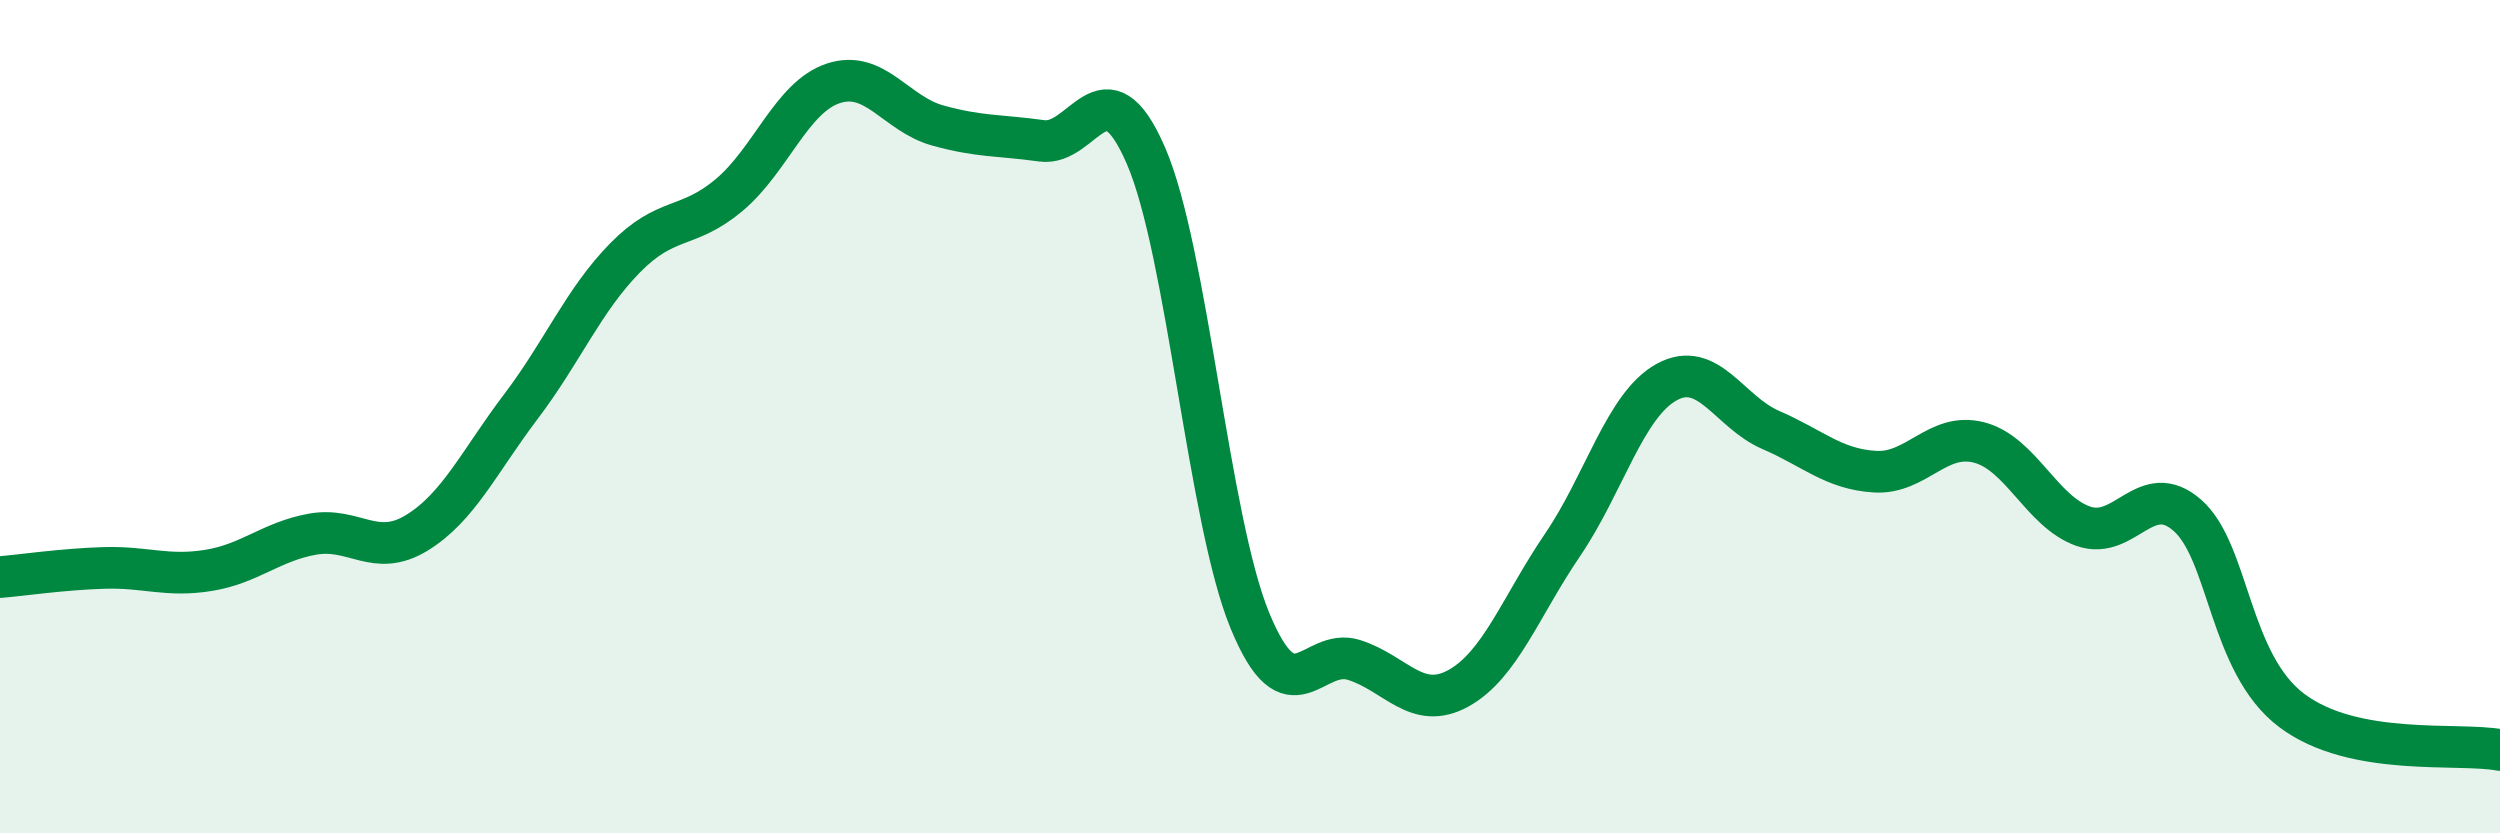
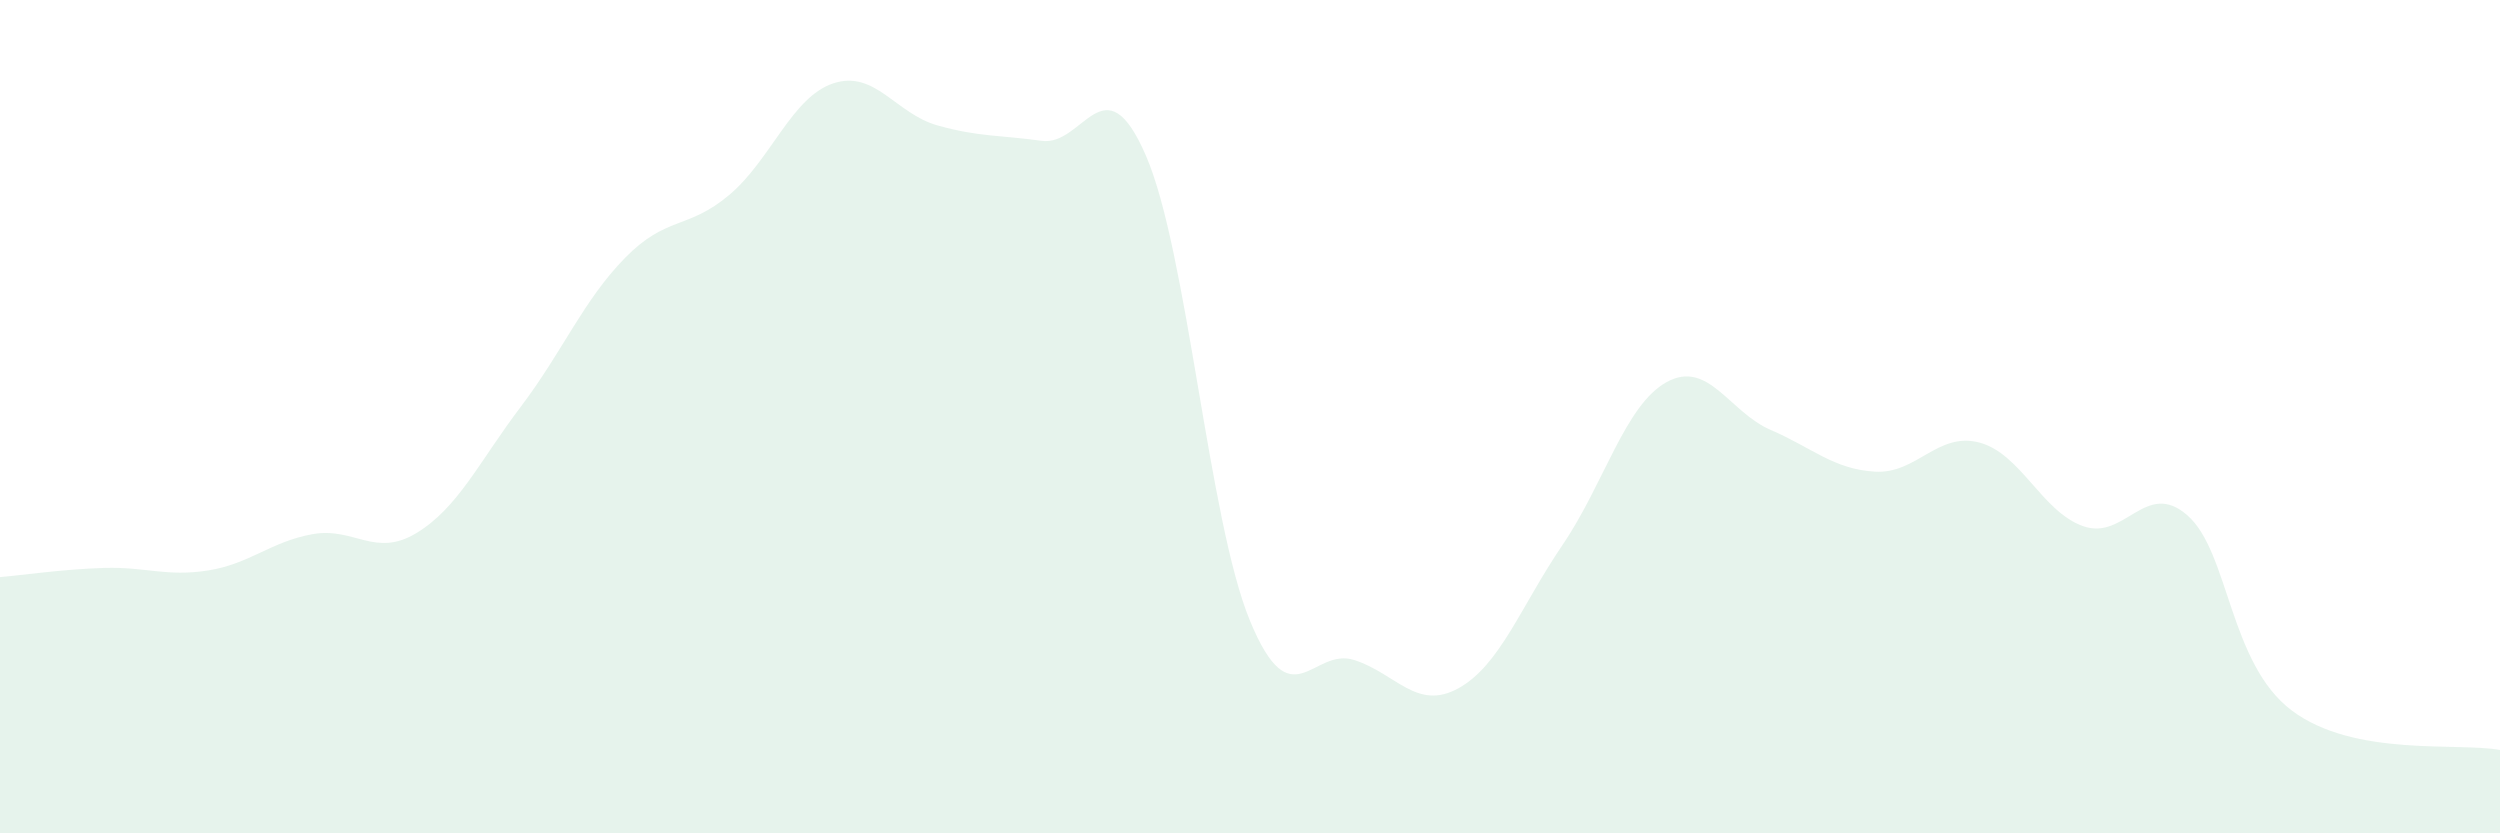
<svg xmlns="http://www.w3.org/2000/svg" width="60" height="20" viewBox="0 0 60 20">
  <path d="M 0,13.85 C 0.5,13.81 1.5,13.66 2.5,13.63 C 3.5,13.6 4,13.85 5,13.69 C 6,13.53 6.5,13 7.5,12.82 C 8.5,12.64 9,13.4 10,12.79 C 11,12.18 11.5,11.08 12.5,9.76 C 13.5,8.44 14,7.21 15,6.19 C 16,5.17 16.5,5.52 17.5,4.68 C 18.5,3.84 19,2.33 20,2 C 21,1.67 21.5,2.73 22.5,3.01 C 23.5,3.29 24,3.24 25,3.38 C 26,3.52 26.5,1.43 27.5,3.73 C 28.5,6.03 29,12.48 30,14.9 C 31,17.32 31.5,15.52 32.5,15.84 C 33.5,16.16 34,17.07 35,16.52 C 36,15.97 36.5,14.55 37.5,13.08 C 38.5,11.61 39,9.72 40,9.17 C 41,8.62 41.5,9.89 42.5,10.32 C 43.5,10.75 44,11.26 45,11.32 C 46,11.38 46.5,10.36 47.5,10.62 C 48.5,10.88 49,12.28 50,12.63 C 51,12.98 51.5,11.49 52.5,12.37 C 53.5,13.25 53.5,15.92 55,17.05 C 56.5,18.18 59,17.81 60,18L60 20L0 20Z" fill="#008740" opacity="0.1" stroke-linecap="round" stroke-linejoin="round" />
-   <path d="M 0,13.85 C 0.5,13.81 1.5,13.66 2.5,13.63 C 3.5,13.6 4,13.85 5,13.69 C 6,13.53 6.5,13 7.5,12.82 C 8.5,12.64 9,13.4 10,12.79 C 11,12.18 11.5,11.08 12.5,9.76 C 13.5,8.44 14,7.21 15,6.19 C 16,5.17 16.5,5.52 17.5,4.68 C 18.5,3.84 19,2.33 20,2 C 21,1.67 21.5,2.73 22.5,3.01 C 23.5,3.29 24,3.24 25,3.38 C 26,3.52 26.5,1.43 27.5,3.73 C 28.5,6.03 29,12.48 30,14.9 C 31,17.32 31.5,15.52 32.5,15.84 C 33.5,16.16 34,17.07 35,16.52 C 36,15.97 36.5,14.55 37.5,13.08 C 38.5,11.61 39,9.72 40,9.17 C 41,8.62 41.5,9.89 42.5,10.32 C 43.5,10.75 44,11.26 45,11.32 C 46,11.38 46.5,10.36 47.5,10.62 C 48.5,10.88 49,12.28 50,12.63 C 51,12.98 51.5,11.49 52.5,12.37 C 53.5,13.25 53.5,15.92 55,17.05 C 56.5,18.18 59,17.81 60,18" stroke="#008740" stroke-width="1" fill="none" stroke-linecap="round" stroke-linejoin="round" />
</svg>